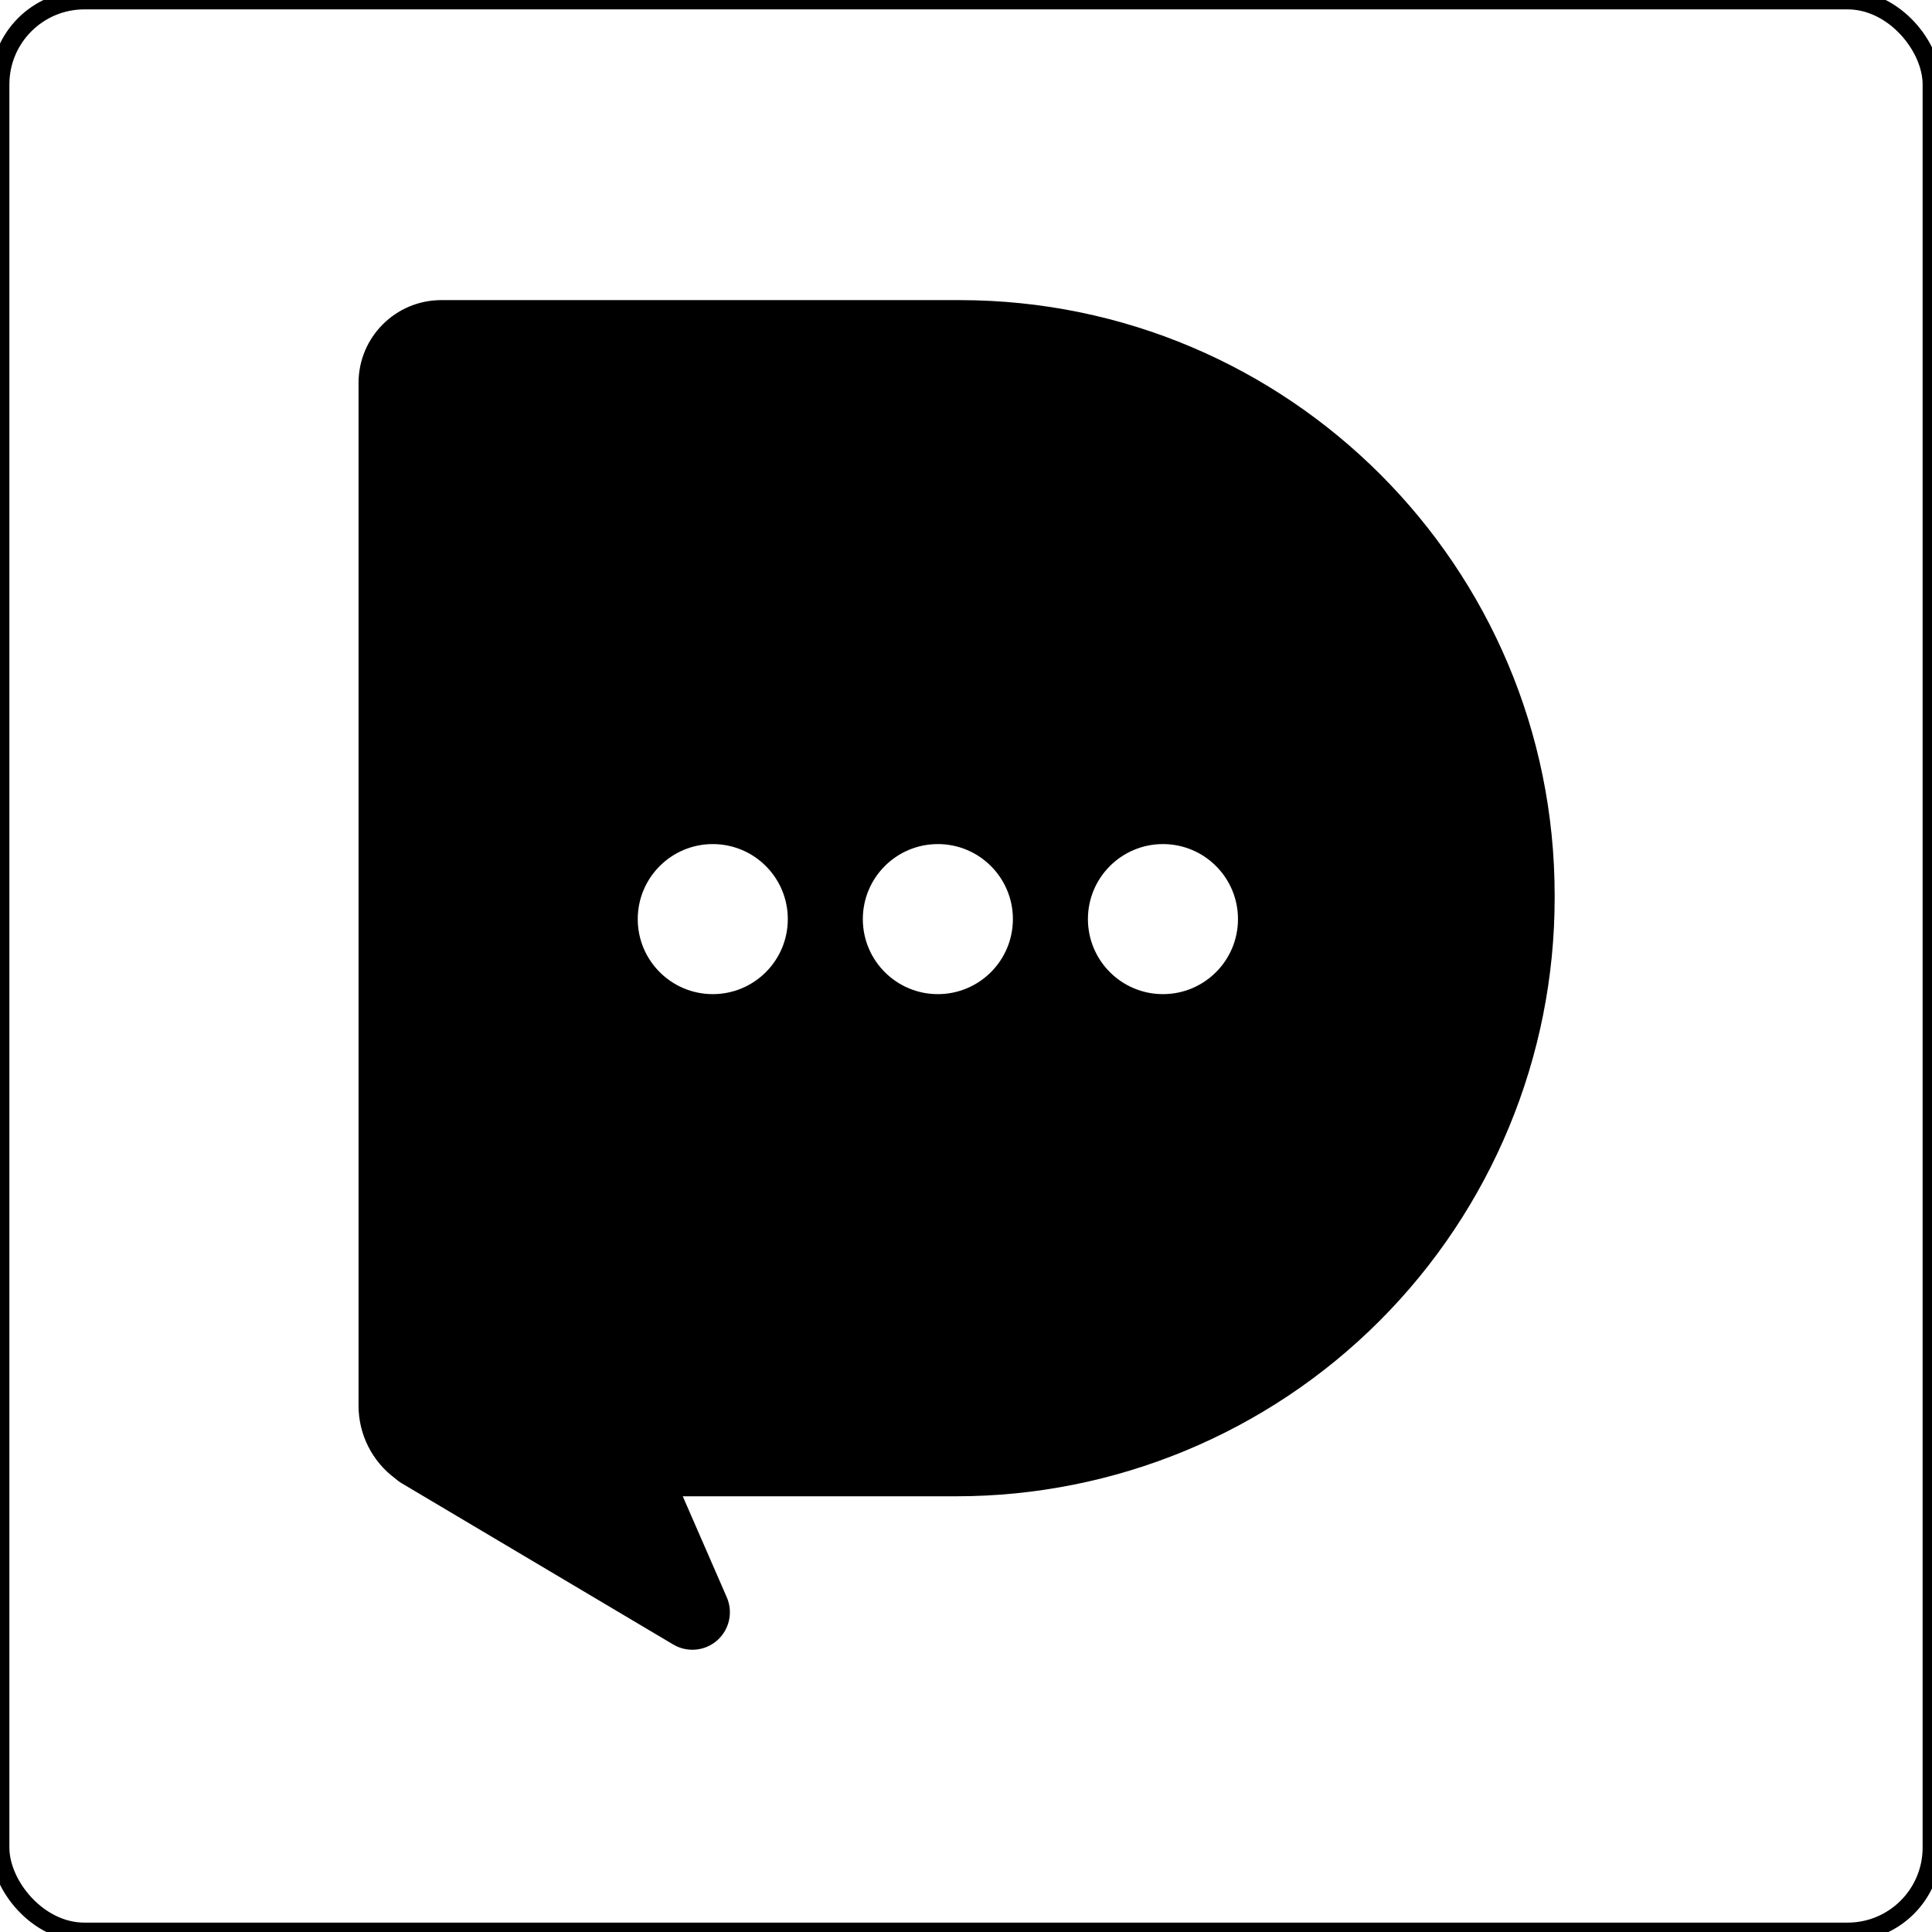
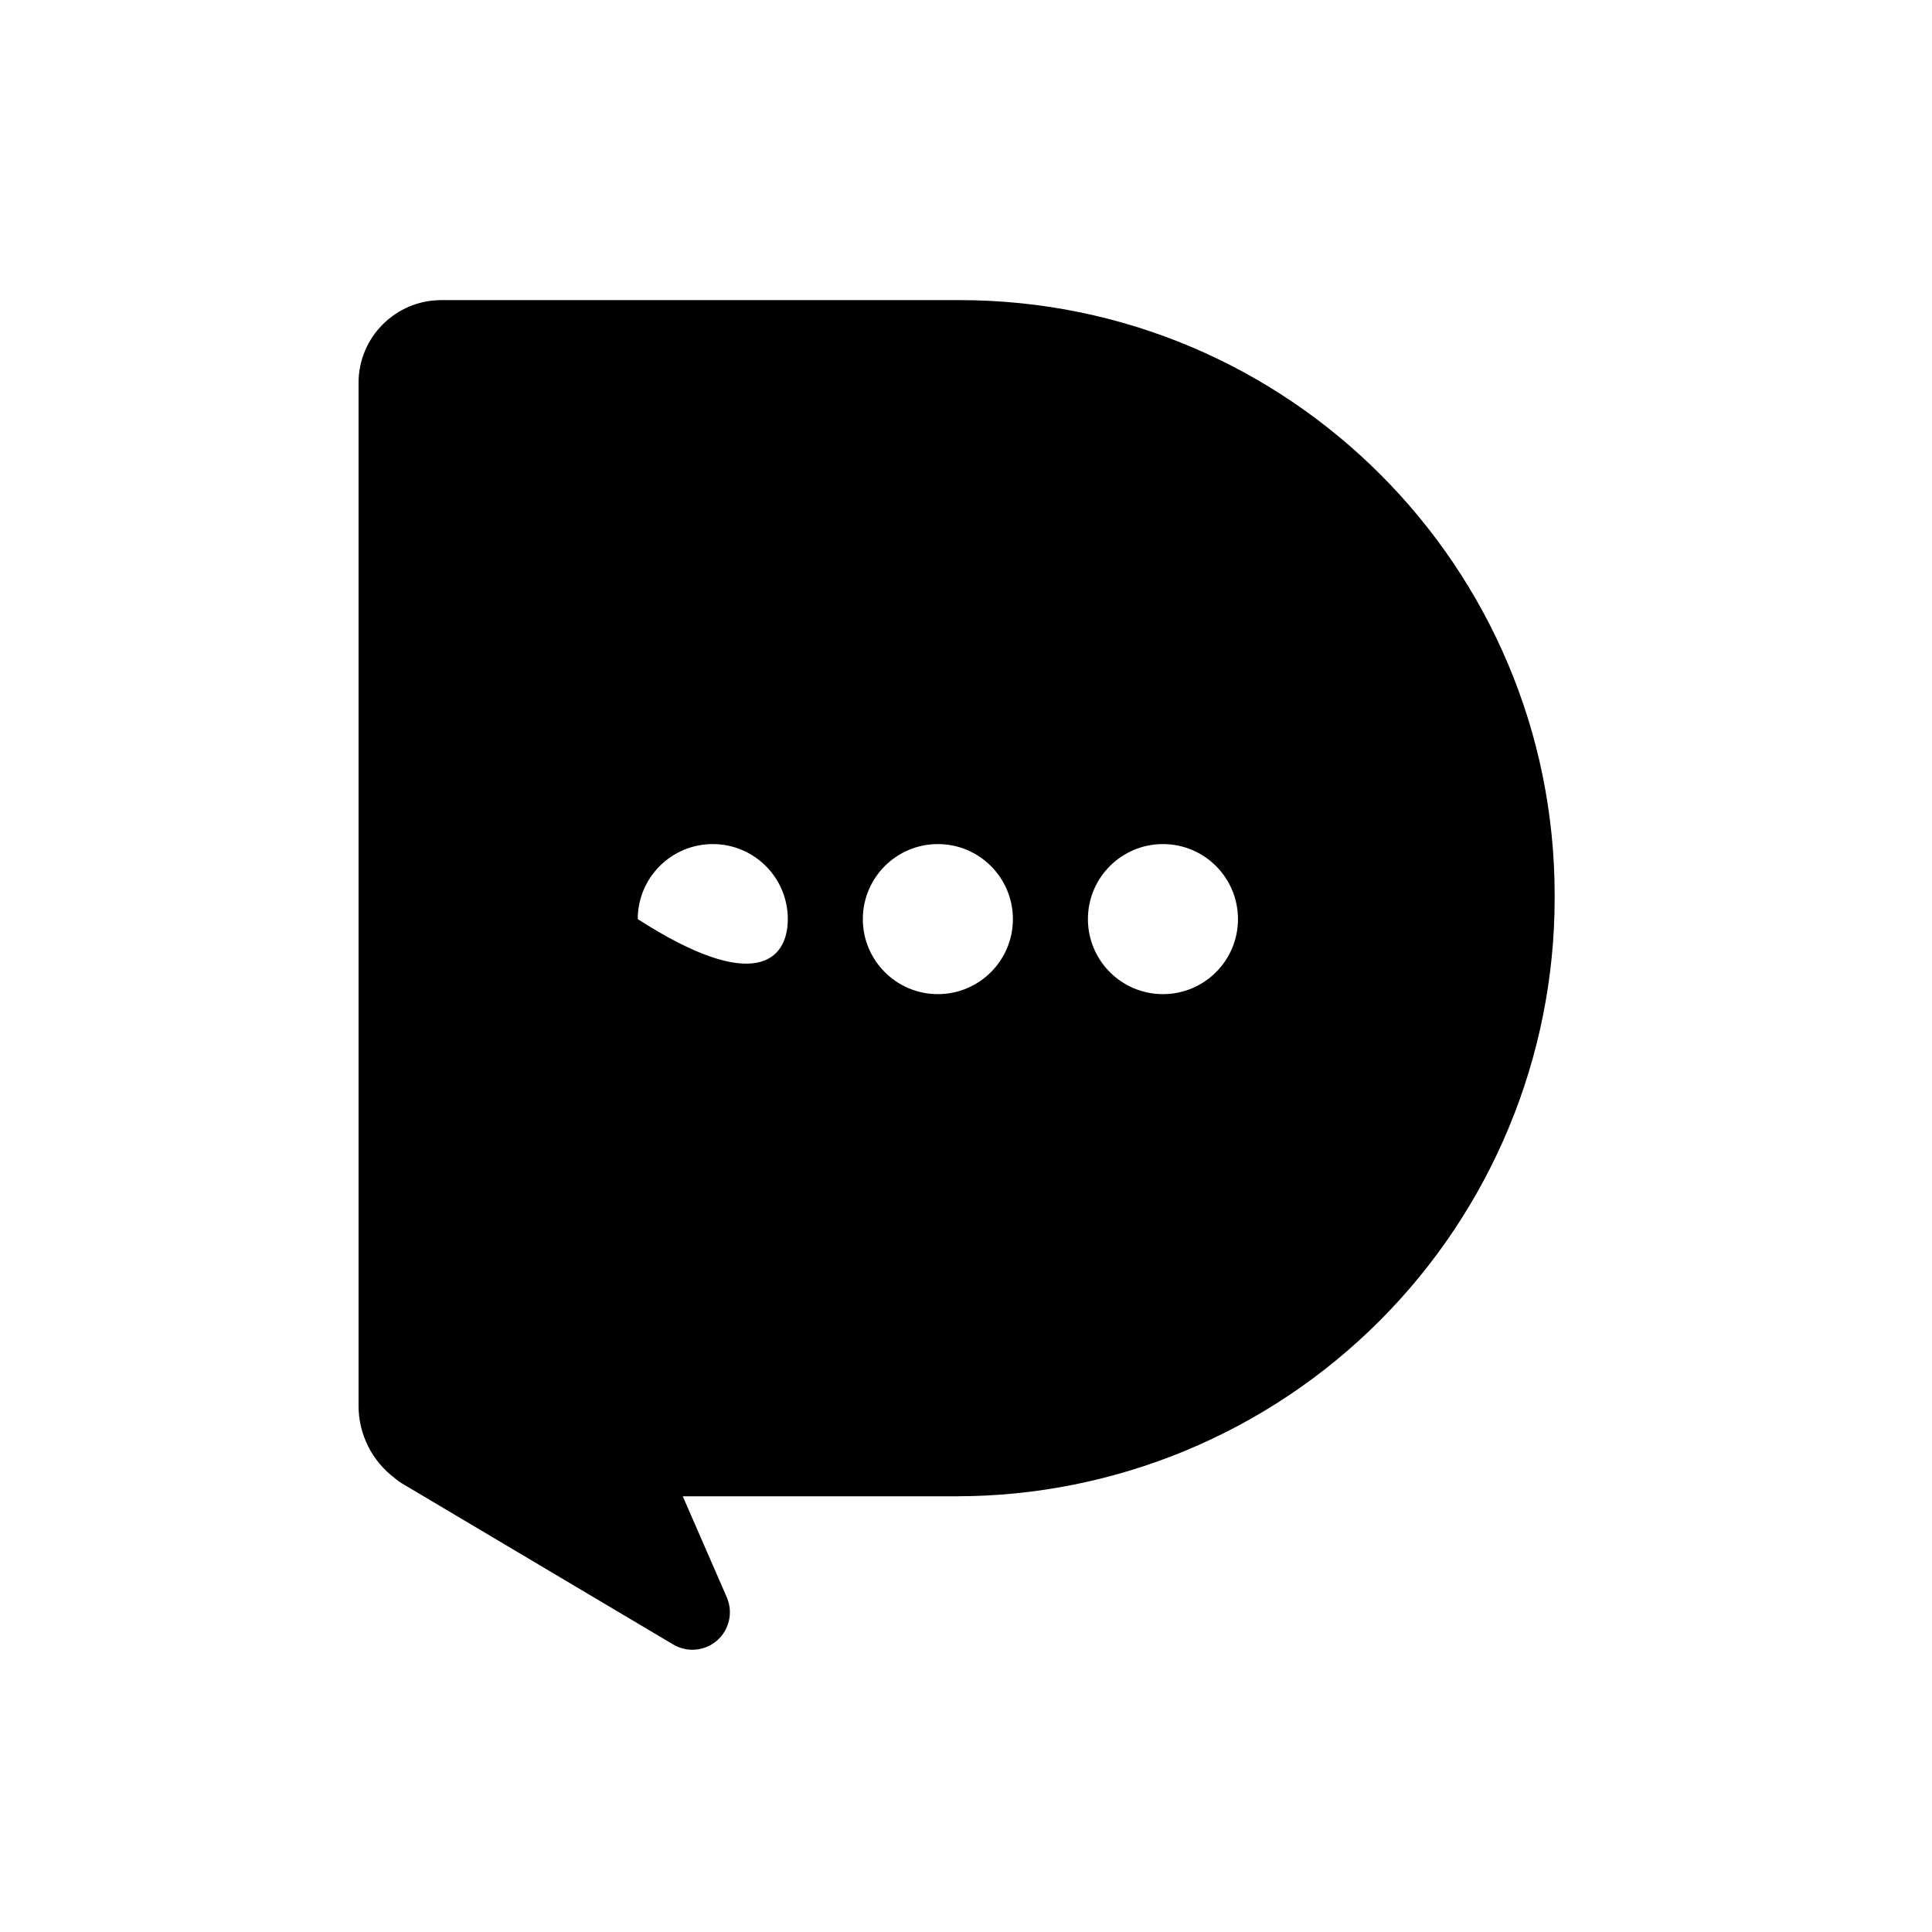
<svg xmlns="http://www.w3.org/2000/svg" width="103px" height="103px" viewBox="0 0 103 103" version="1.1">
  <title>icon103/5</title>
  <desc>Created with Sketch.</desc>
  <g id="icon103/5" stroke="none" stroke-width="1" fill="none" fill-rule="evenodd">
    <g id="icon103/8">
-       <rect id="Rectangle" stroke="#000000" x="0" y="0" width="103" height="103" rx="4.5" />
-       <path d="M51.154,16 C68.678,16 82.883,30.206 82.883,47.73 L82.883,47.73 L82.883,47.871 C82.883,56.331 79.522,64.445 73.54,70.428 C67.557,76.41 59.443,79.771 50.983,79.771 L50.983,79.771 L36.4,79.771 L38.744,85.149 C39.094,85.946 38.888,86.877 38.236,87.453 C37.584,88.028 36.634,88.116 35.887,87.67 L35.887,87.67 L21.405,79.07 C21.281,78.996 21.164,78.91 21.057,78.812 C19.834,77.901 19.114,76.466 19.115,74.941 L19.115,74.941 L19.115,20.414 C19.115,17.976 21.091,16 23.529,16 L23.529,16 Z M38,45 C35.791,45 34,46.791 34,49 C34,51.209 35.791,53 38,53 C40.209,53 42,51.209 42,49 C42,46.791 40.209,45 38,45 Z M50,45 C47.791,45 46,46.791 46,49 C46,51.209 47.791,53 50,53 C52.209,53 54,51.209 54,49 C54,46.791 52.209,45 50,45 Z M62,45 C59.791,45 58,46.791 58,49 C58,51.209 59.791,53 62,53 C64.209,53 66,51.209 66,49 C66,46.791 64.209,45 62,45 Z" id="Combined-Shape" fill="#000000" fill-rule="nonzero" />
+       <path d="M51.154,16 C68.678,16 82.883,30.206 82.883,47.73 L82.883,47.73 L82.883,47.871 C82.883,56.331 79.522,64.445 73.54,70.428 C67.557,76.41 59.443,79.771 50.983,79.771 L50.983,79.771 L36.4,79.771 L38.744,85.149 C39.094,85.946 38.888,86.877 38.236,87.453 C37.584,88.028 36.634,88.116 35.887,87.67 L35.887,87.67 L21.405,79.07 C21.281,78.996 21.164,78.91 21.057,78.812 C19.834,77.901 19.114,76.466 19.115,74.941 L19.115,74.941 L19.115,20.414 C19.115,17.976 21.091,16 23.529,16 L23.529,16 Z M38,45 C35.791,45 34,46.791 34,49 C40.209,53 42,51.209 42,49 C42,46.791 40.209,45 38,45 Z M50,45 C47.791,45 46,46.791 46,49 C46,51.209 47.791,53 50,53 C52.209,53 54,51.209 54,49 C54,46.791 52.209,45 50,45 Z M62,45 C59.791,45 58,46.791 58,49 C58,51.209 59.791,53 62,53 C64.209,53 66,51.209 66,49 C66,46.791 64.209,45 62,45 Z" id="Combined-Shape" fill="#000000" fill-rule="nonzero" />
    </g>
  </g>
</svg>